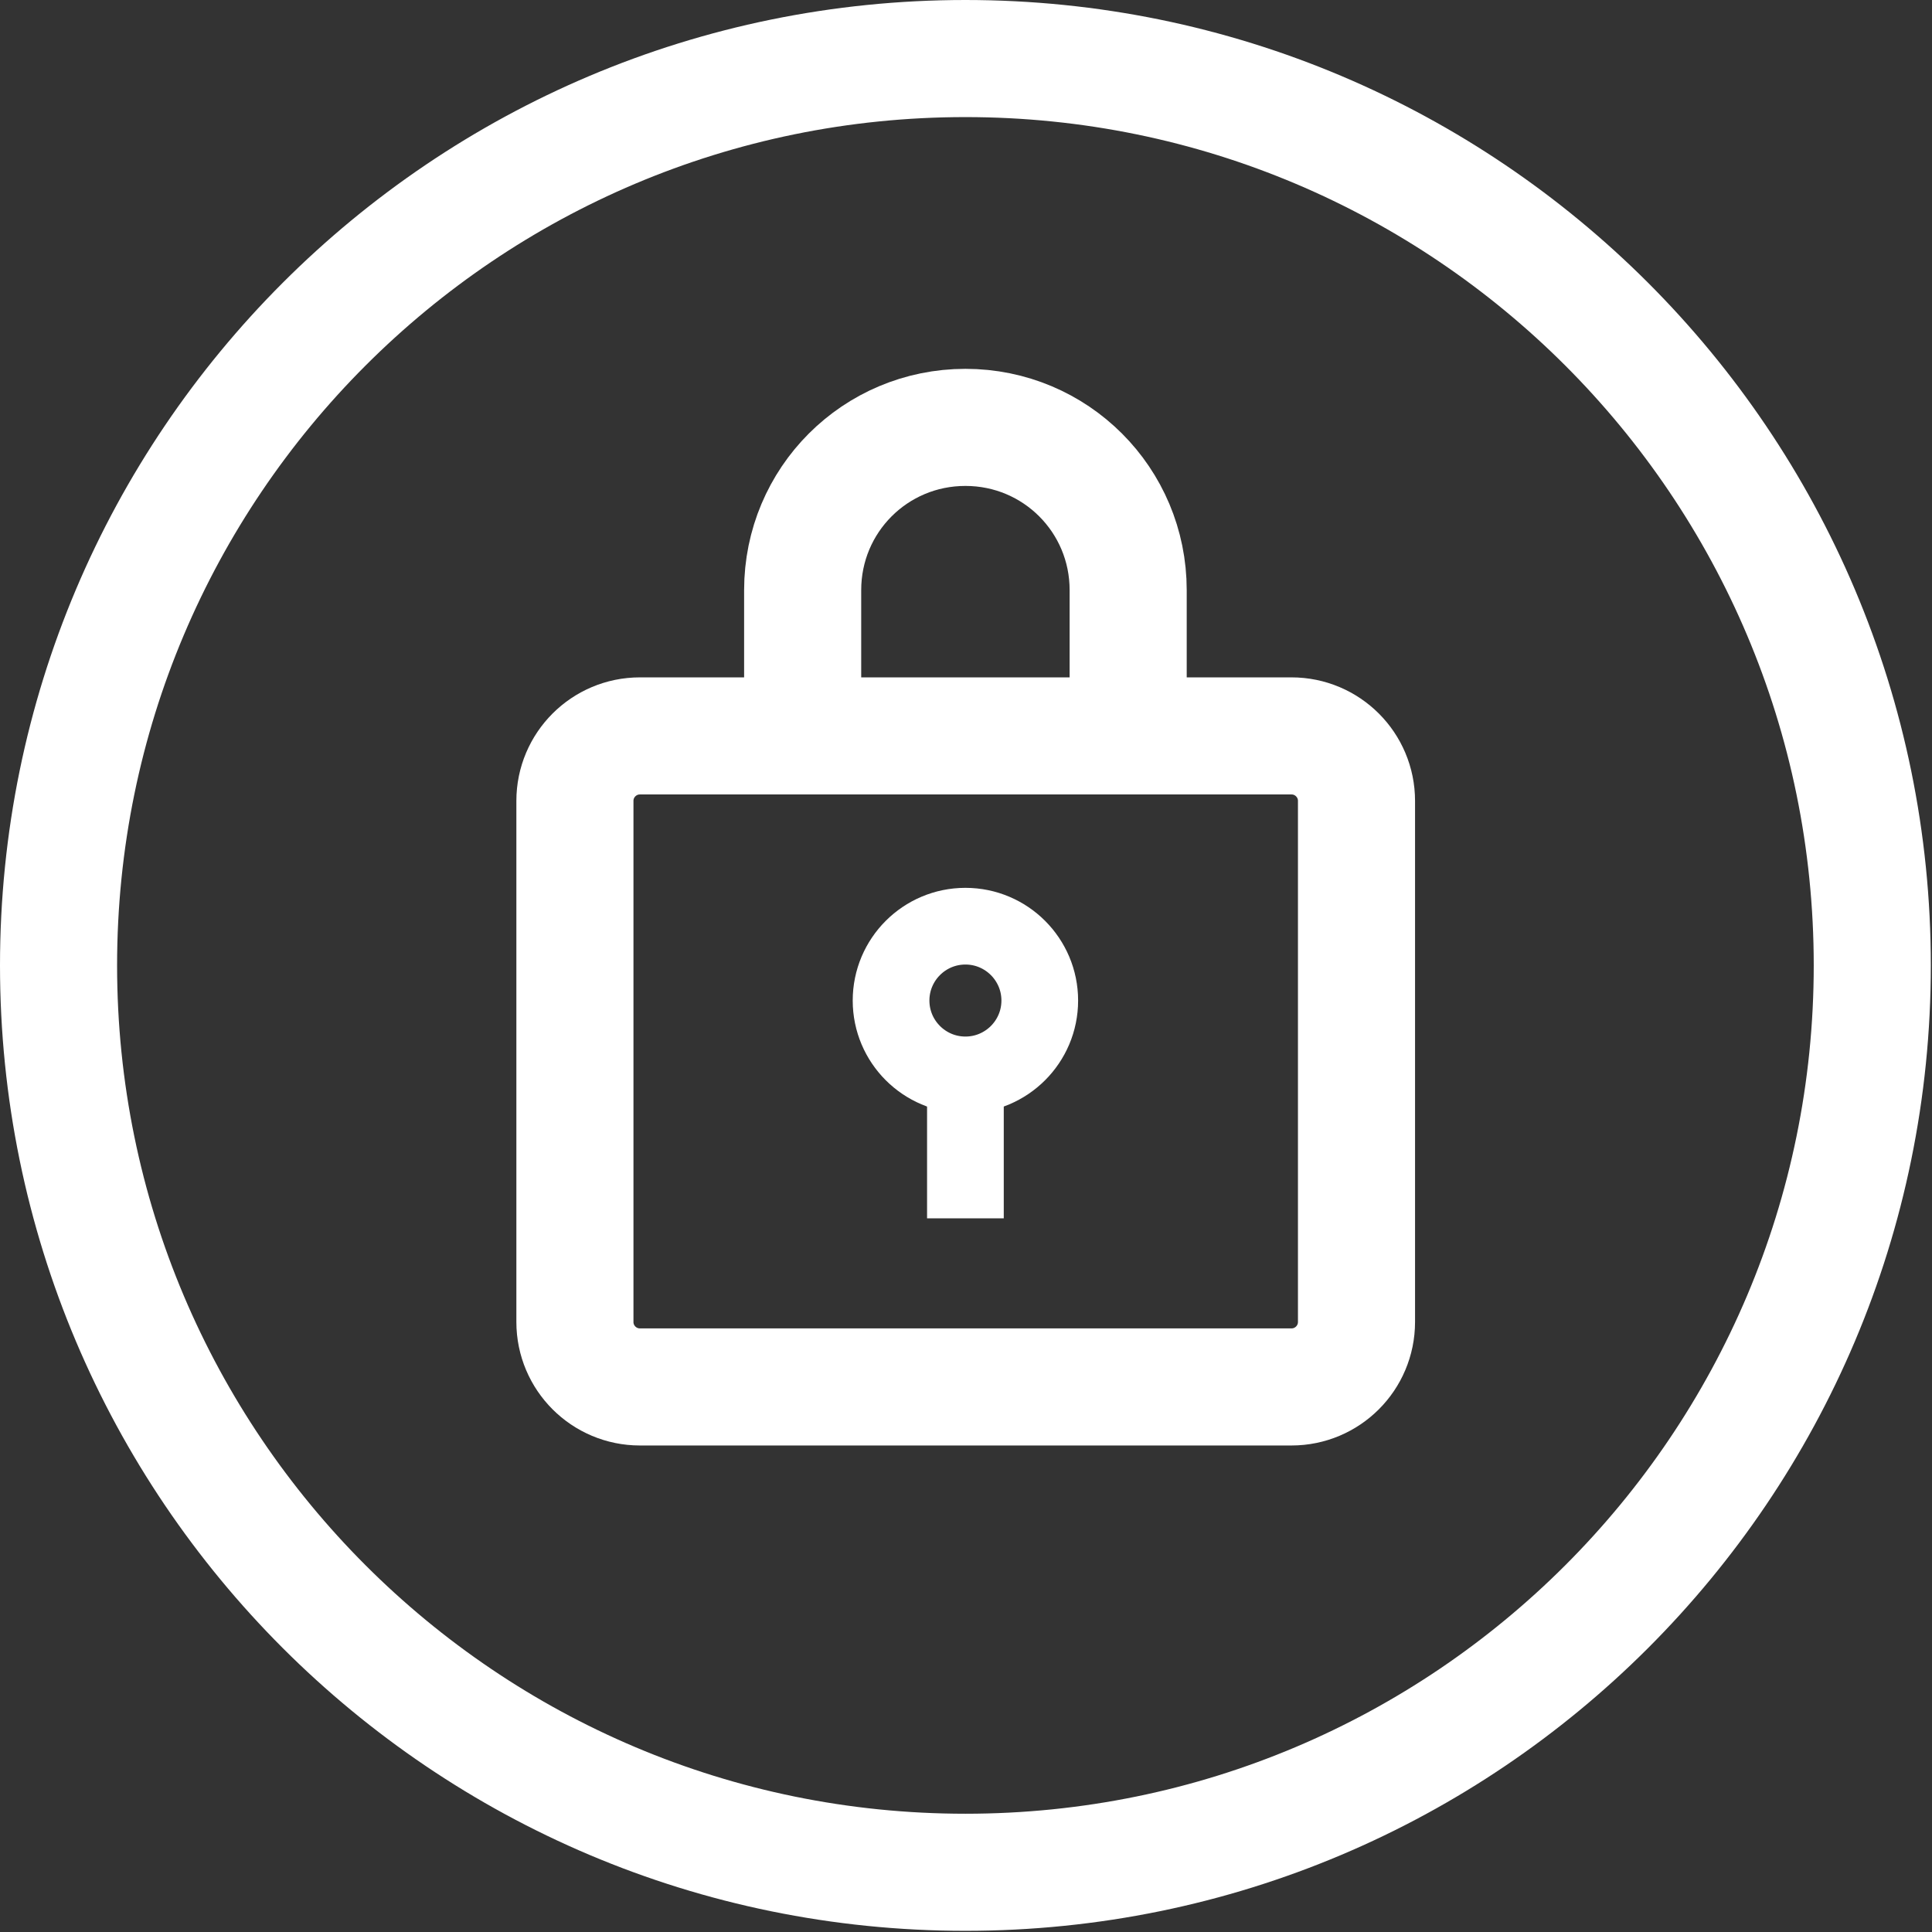
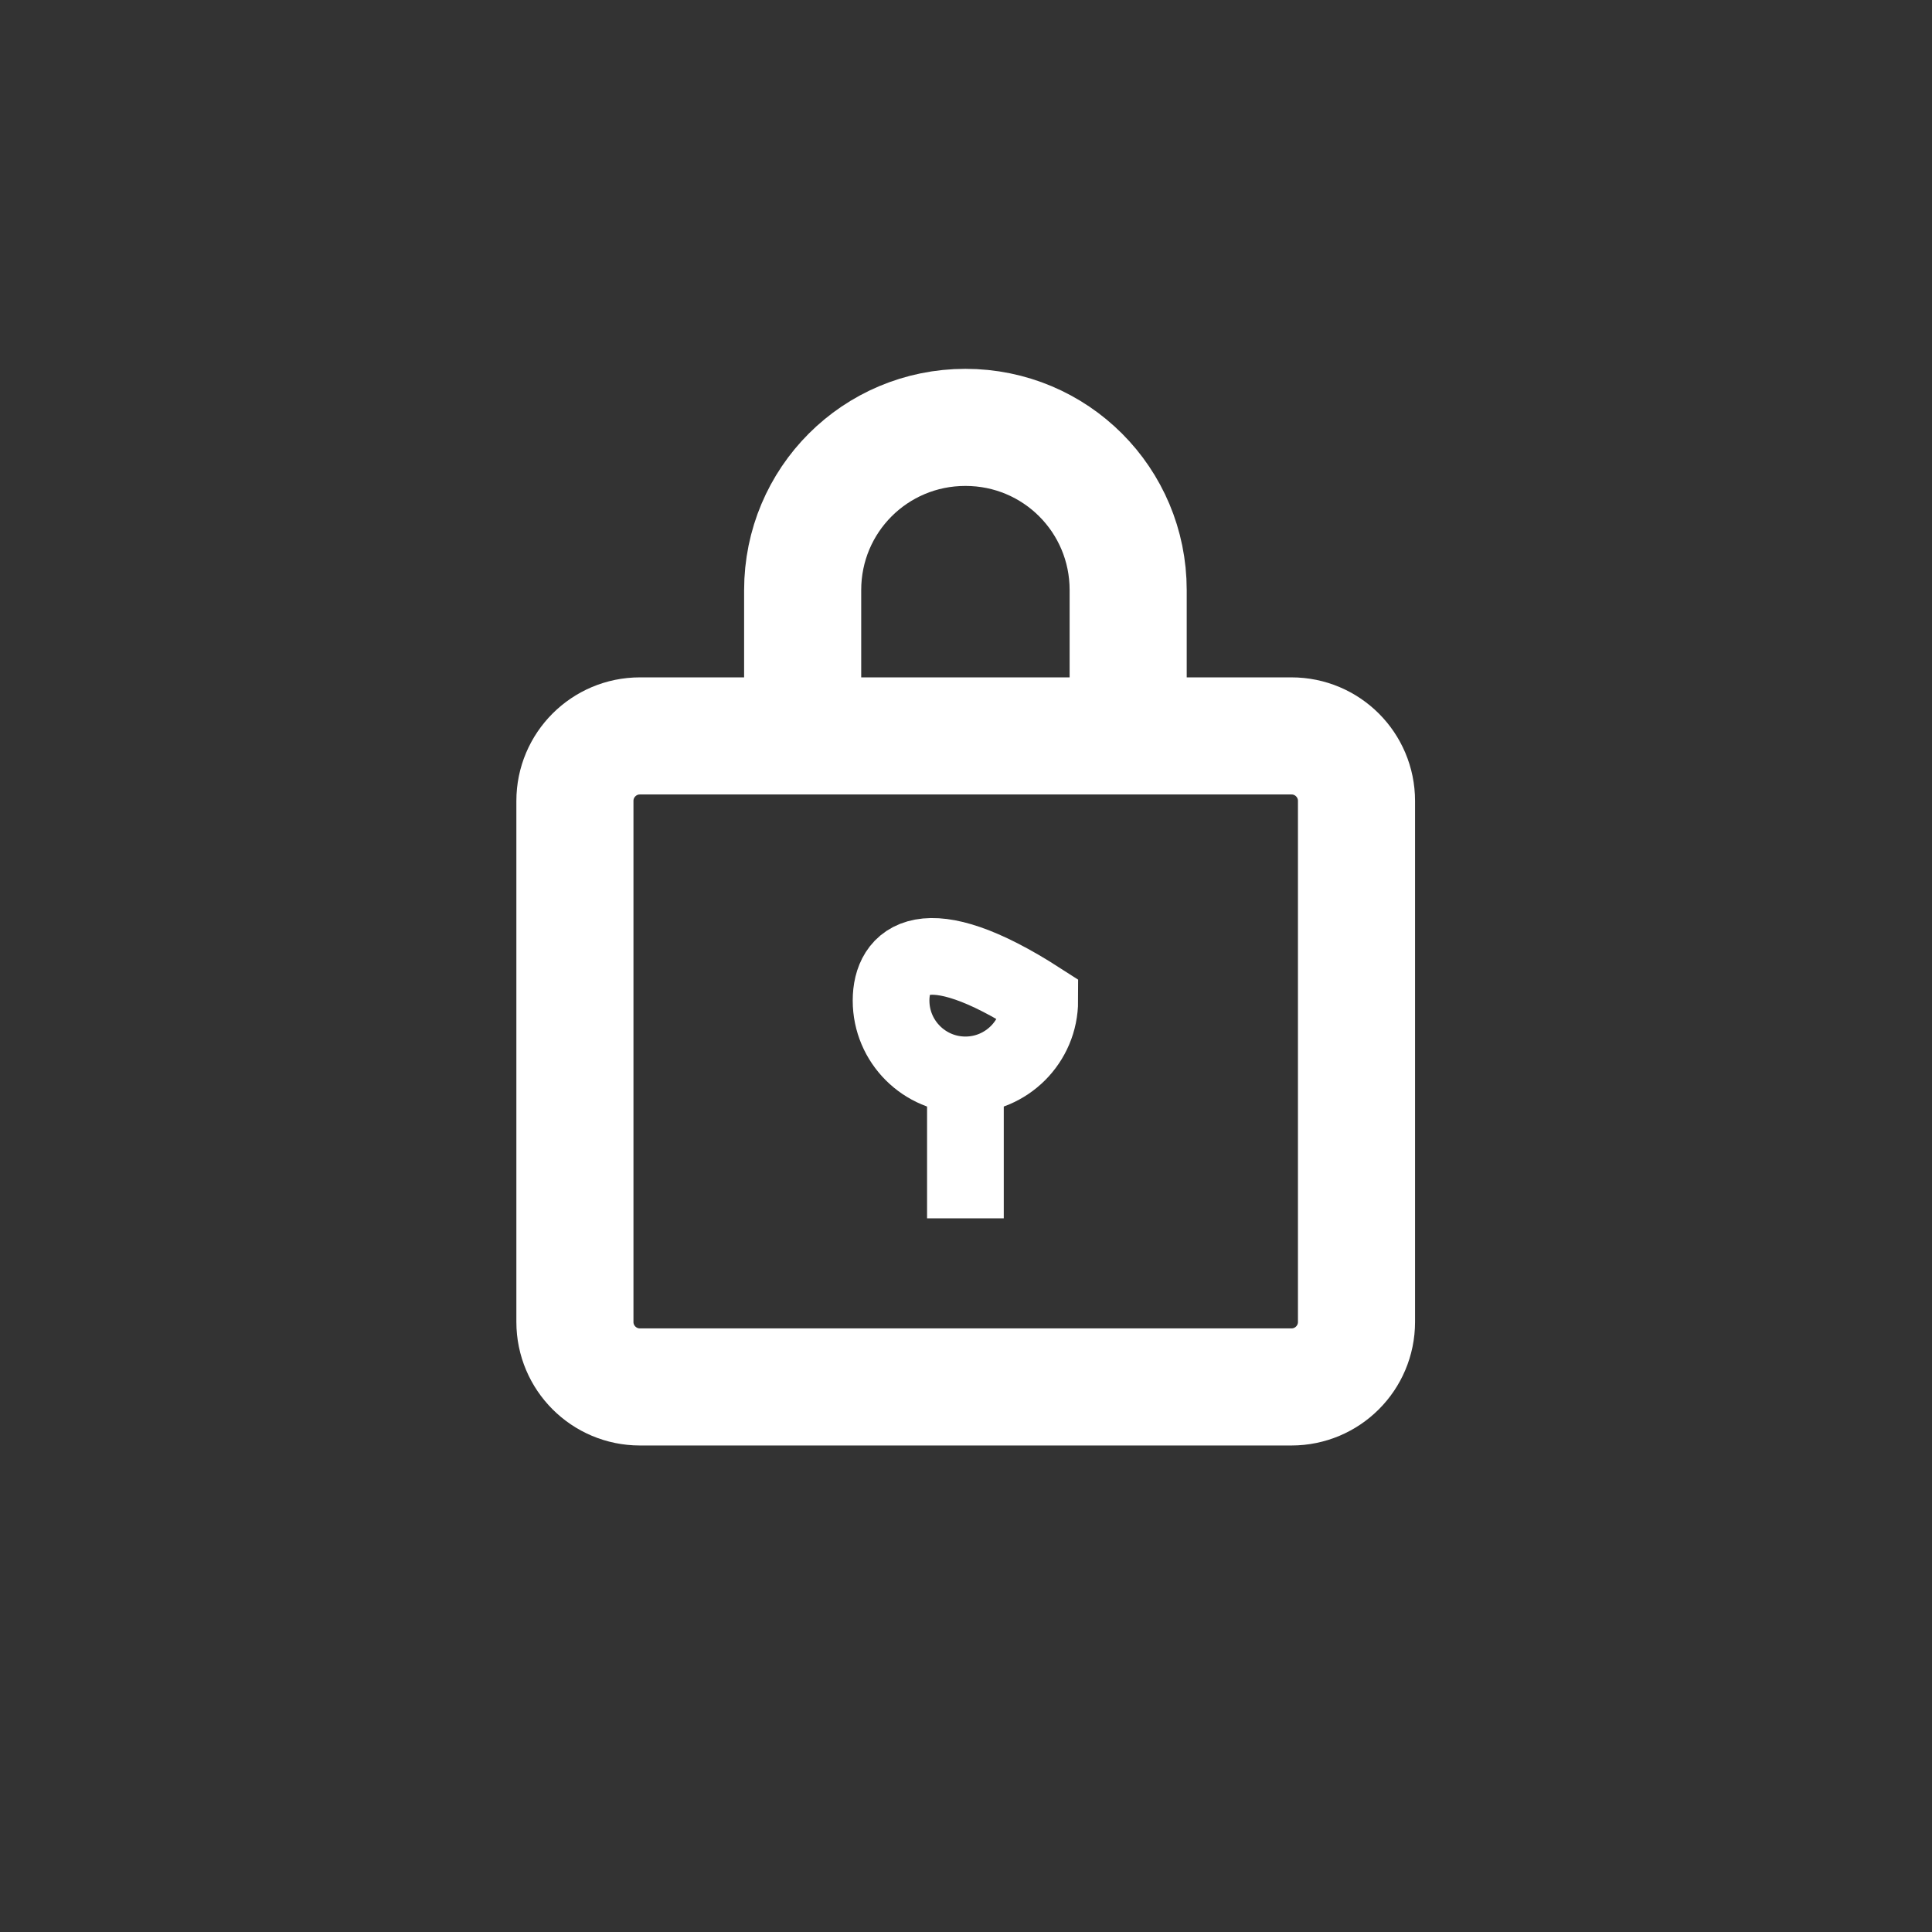
<svg xmlns="http://www.w3.org/2000/svg" width="33" height="33" viewBox="0 0 33 33" fill="none">
  <rect x="0" y="0" width="33" height="33" fill="#333333" stroke="none" />
  <g clip-path="url(#clip0_2277_2144)">
    <path d="M13.71 12.57V10.08C13.71 8.54 14.95 7.3 16.49 7.3C18.03 7.3 19.27 8.54 19.27 10.08V12.57" stroke="white" stroke-width="2" stroke-miterlimit="10" stroke-linecap="round" />
    <path d="M22.06 12.57H10.93C10.317 12.57 9.82 13.067 9.82 13.68V22.58C9.82 23.193 10.317 23.69 10.93 23.69H22.06C22.673 23.69 23.17 23.193 23.17 22.58V13.68C23.17 13.067 22.673 12.57 22.06 12.57Z" stroke="white" stroke-width="2" stroke-miterlimit="10" stroke-linecap="round" />
-     <path d="M16.49 18.36C17.191 18.36 17.76 17.791 17.76 17.09C17.76 16.389 17.191 15.82 16.49 15.82C15.789 15.82 15.22 16.389 15.22 17.09C15.22 17.791 15.789 18.36 16.49 18.36Z" stroke="white" stroke-width="1.31" stroke-miterlimit="10" />
+     <path d="M16.49 18.36C17.191 18.36 17.76 17.791 17.76 17.09C15.789 15.82 15.22 16.389 15.22 17.09C15.22 17.791 15.789 18.36 16.49 18.36Z" stroke="white" stroke-width="1.31" stroke-miterlimit="10" />
    <path d="M16.49 18.35V20.81" stroke="white" stroke-width="1.31" stroke-miterlimit="10" />
-     <path d="M16.49 31.98C25.045 31.98 31.98 25.045 31.98 16.49C31.98 7.935 25.045 1 16.49 1C7.935 1 1 7.935 1 16.49C1 25.045 7.935 31.98 16.49 31.98Z" stroke="white" stroke-width="2" stroke-miterlimit="10" stroke-linecap="round" />
  </g>
  <defs>
    <clipPath id="clip0_2277_2144">
      <rect width="32.99" height="32.99" fill="white" />
    </clipPath>
  </defs>
</svg>